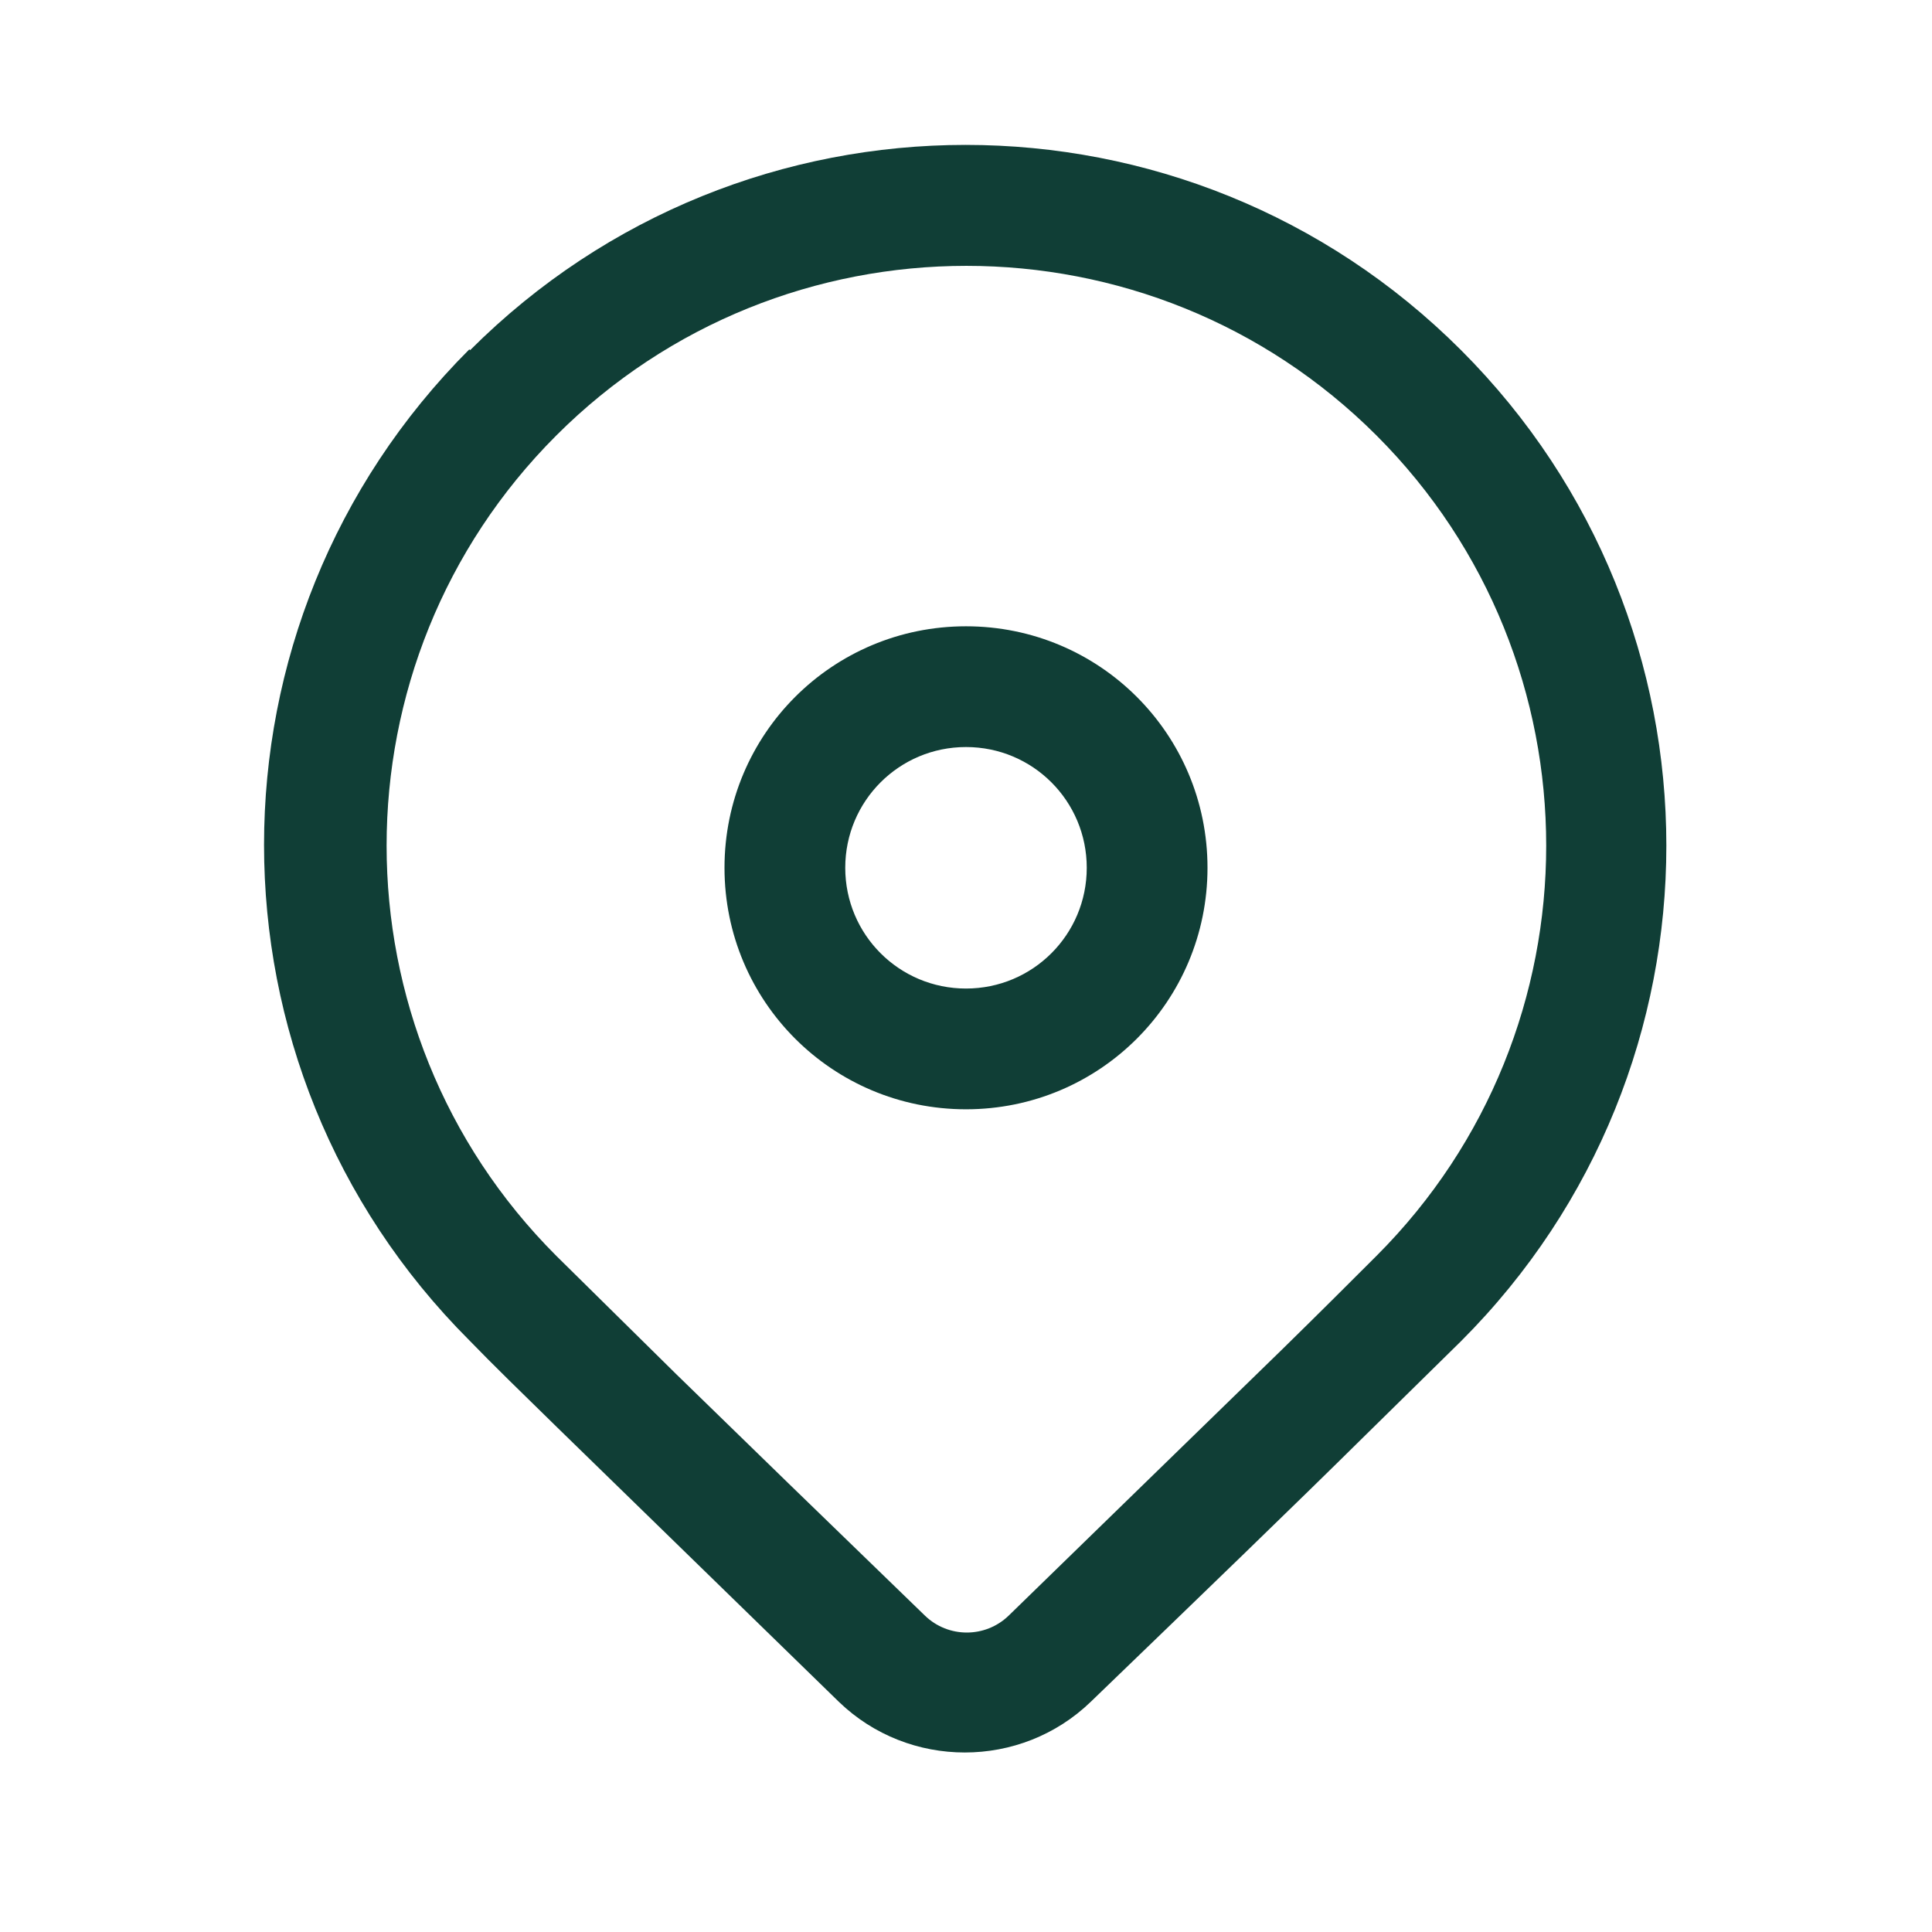
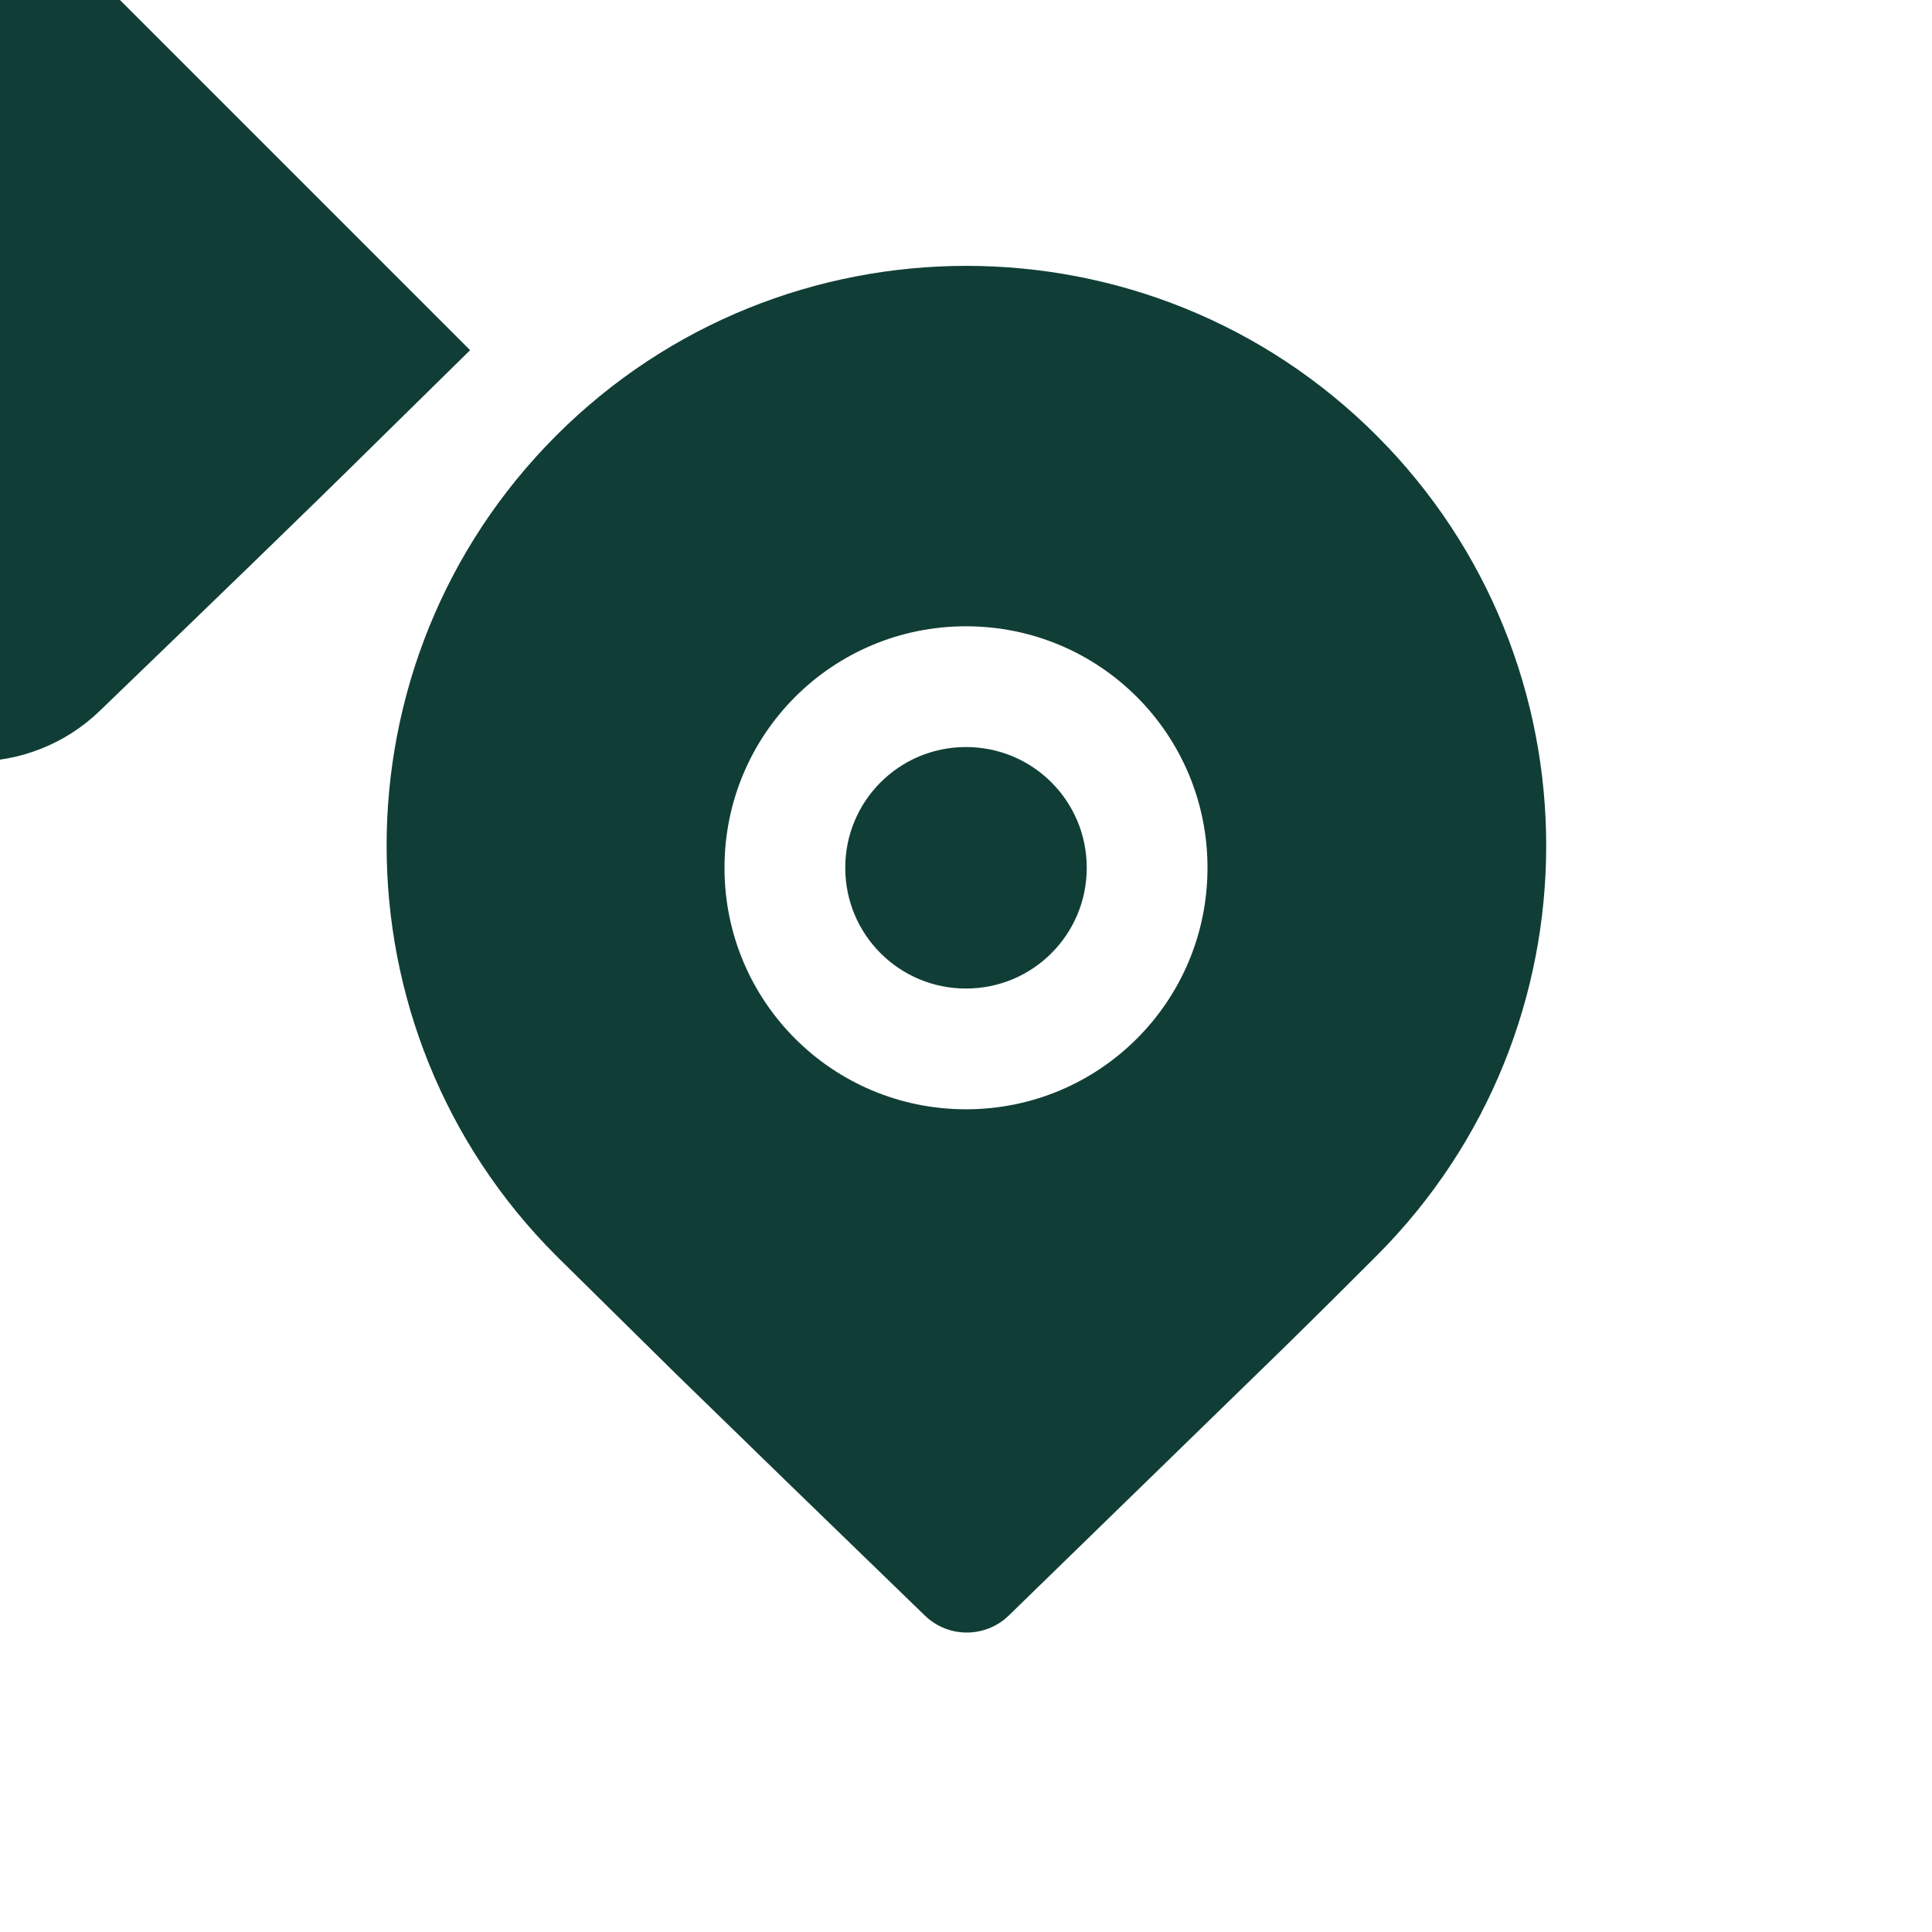
<svg xmlns="http://www.w3.org/2000/svg" id="Icons" viewBox="0 0 24 24">
-   <path d="M5.84,4.35c3.4-3.4,8.91-3.4,12.31,0,3.4,3.4,3.4,8.91,0,12.31l-1.19,1.17c-.87.86-2.01,1.96-3.41,3.31-.87.84-2.26.84-3.13,0l-3.49-3.4c-.44-.43-.81-.79-1.1-1.09-3.4-3.4-3.4-8.91,0-12.31ZM17.1,5.41c-2.81-2.81-7.38-2.81-10.19,0-2.81,2.81-2.81,7.38,0,10.19l1.49,1.47c.82.8,1.85,1.8,3.09,3,.29.28.75.28,1.04,0l3.39-3.3c.47-.46.86-.85,1.18-1.17,2.81-2.81,2.81-7.38,0-10.19ZM12,7.78c1.66,0,3,1.34,3,3s-1.34,3-3,3-3-1.34-3-3,1.34-3,3-3ZM12,9.28c-.83,0-1.5.67-1.5,1.5s.67,1.5,1.5,1.5,1.5-.67,1.5-1.5-.67-1.5-1.5-1.5Z" style="fill: #103e36;" />
+   <path d="M5.84,4.35l-1.19,1.17c-.87.86-2.01,1.96-3.41,3.31-.87.84-2.26.84-3.13,0l-3.49-3.4c-.44-.43-.81-.79-1.1-1.09-3.4-3.4-3.4-8.91,0-12.31ZM17.1,5.41c-2.81-2.81-7.38-2.81-10.19,0-2.81,2.81-2.81,7.38,0,10.19l1.49,1.47c.82.8,1.85,1.8,3.09,3,.29.28.75.28,1.04,0l3.39-3.3c.47-.46.86-.85,1.18-1.17,2.81-2.81,2.81-7.38,0-10.19ZM12,7.78c1.66,0,3,1.34,3,3s-1.34,3-3,3-3-1.34-3-3,1.34-3,3-3ZM12,9.28c-.83,0-1.5.67-1.5,1.5s.67,1.5,1.5,1.5,1.5-.67,1.5-1.5-.67-1.5-1.5-1.5Z" style="fill: #103e36;" />
</svg>